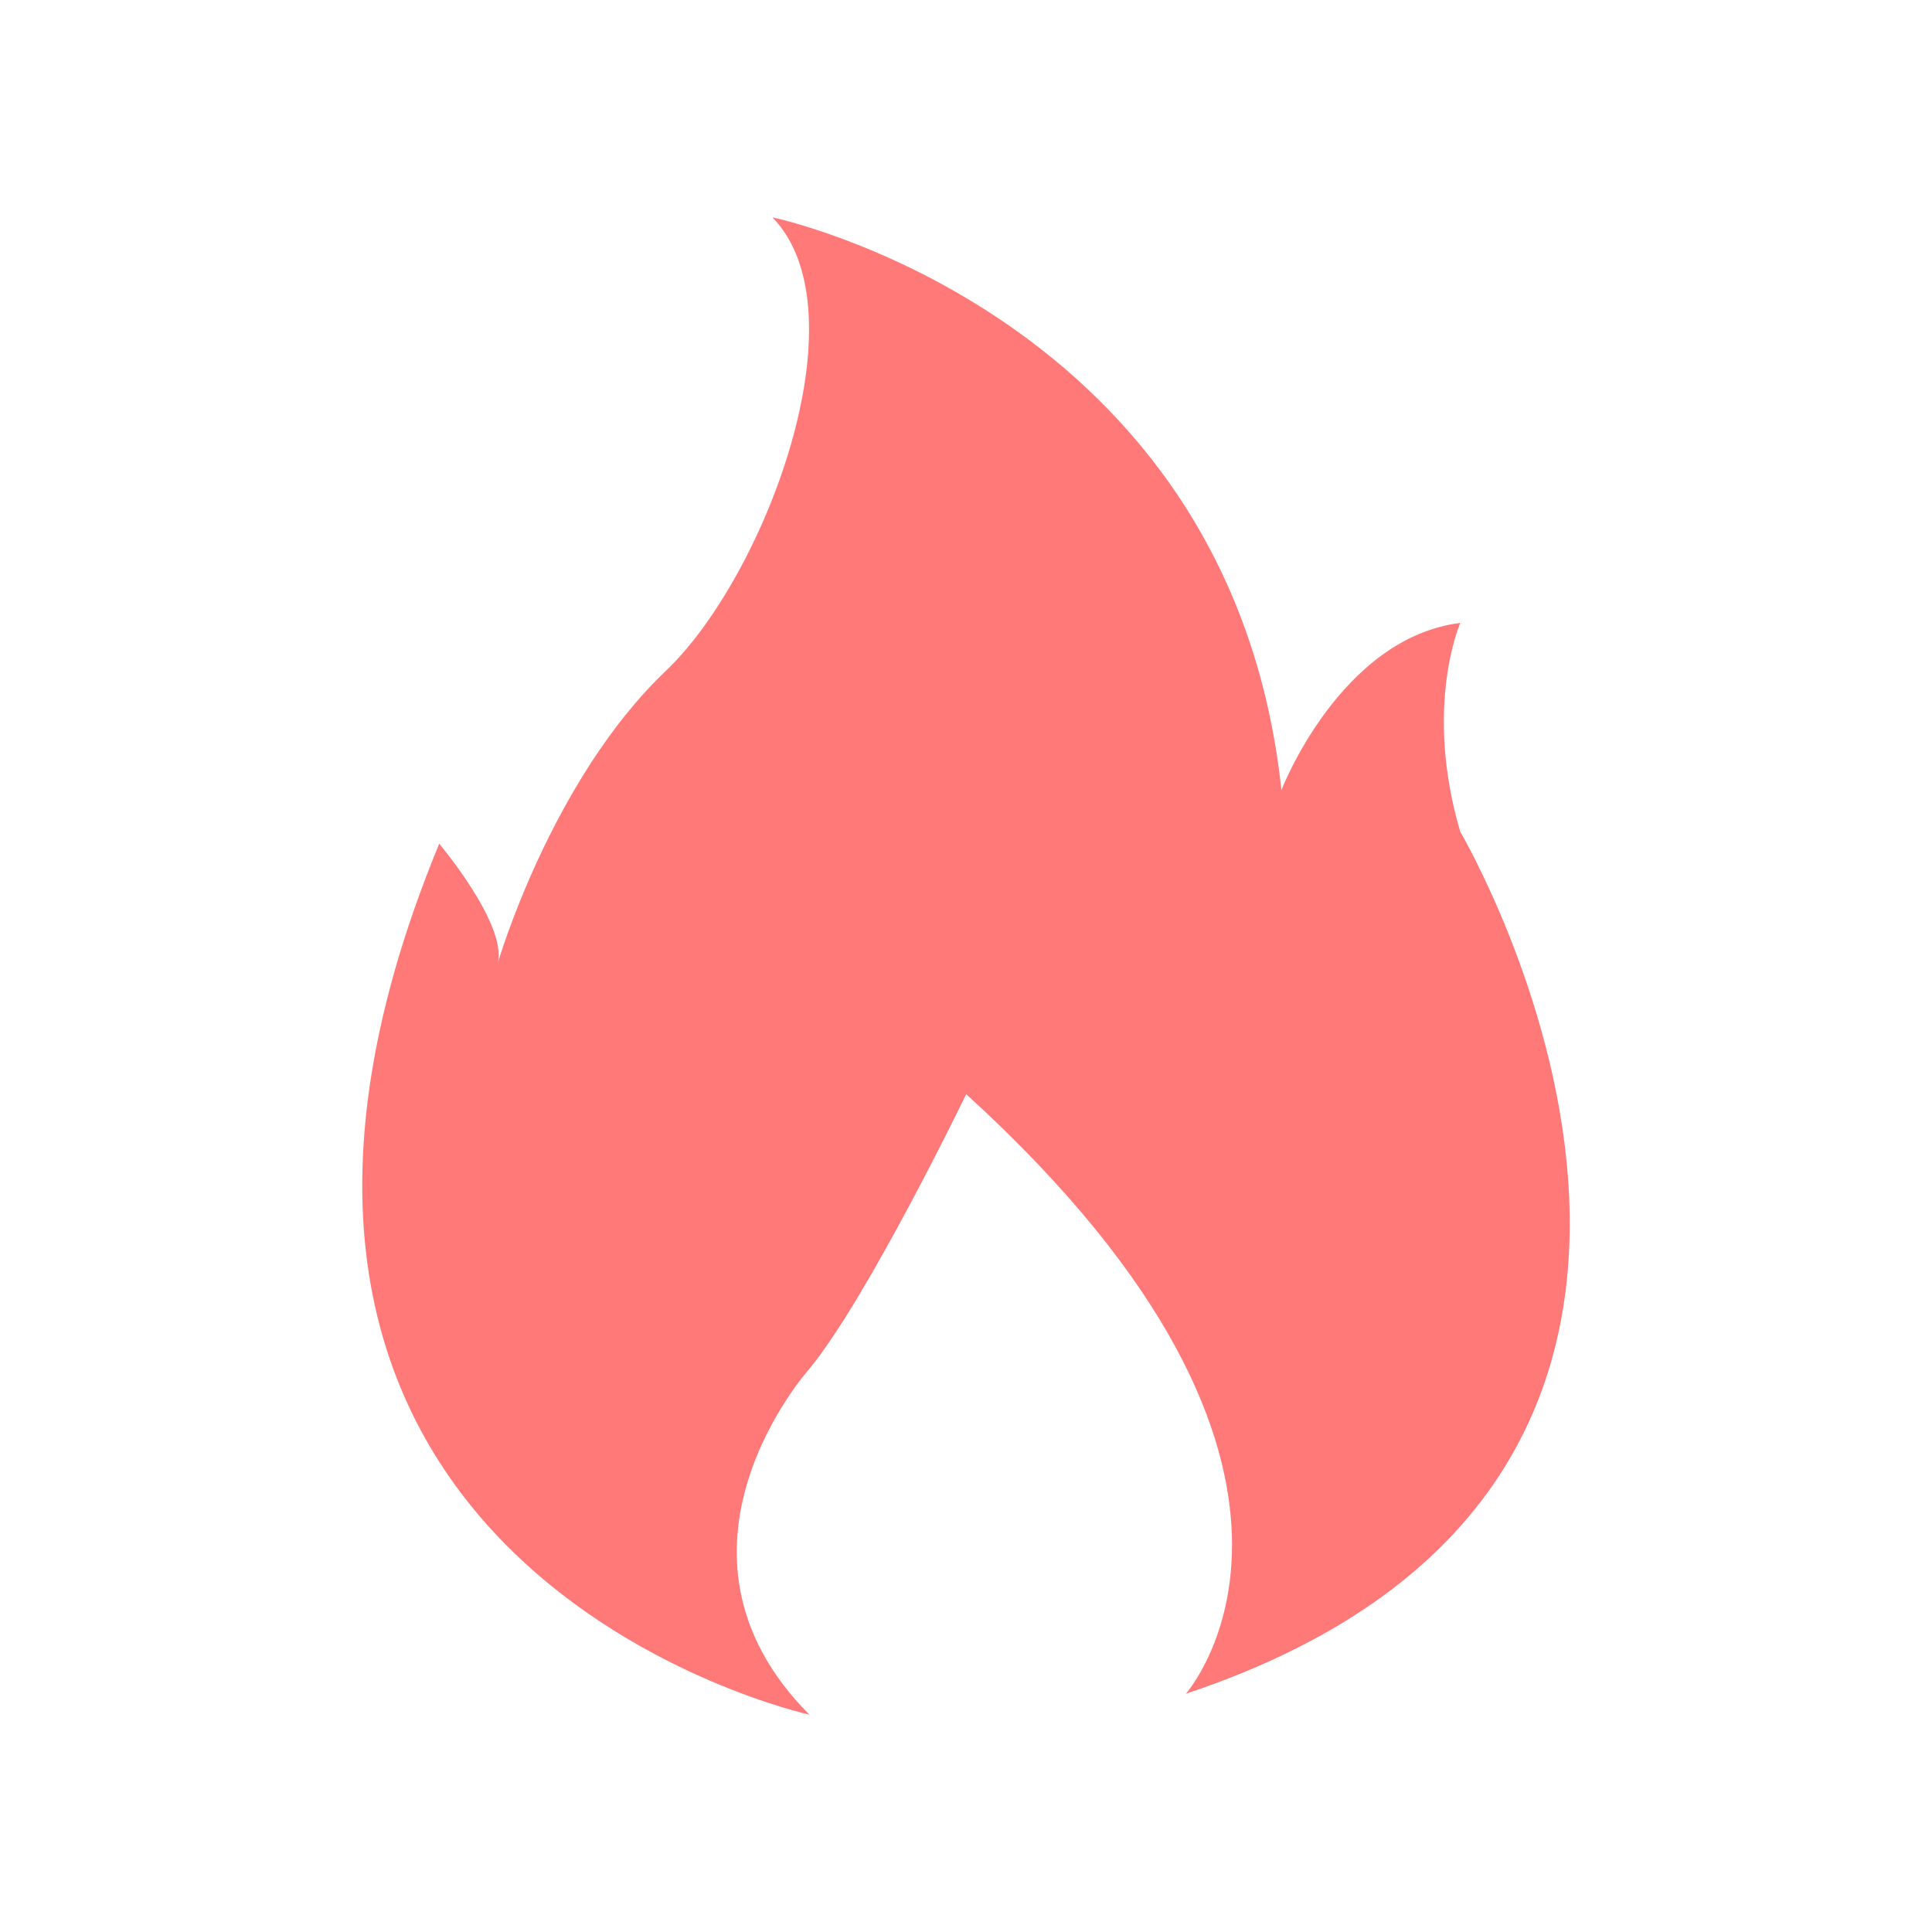
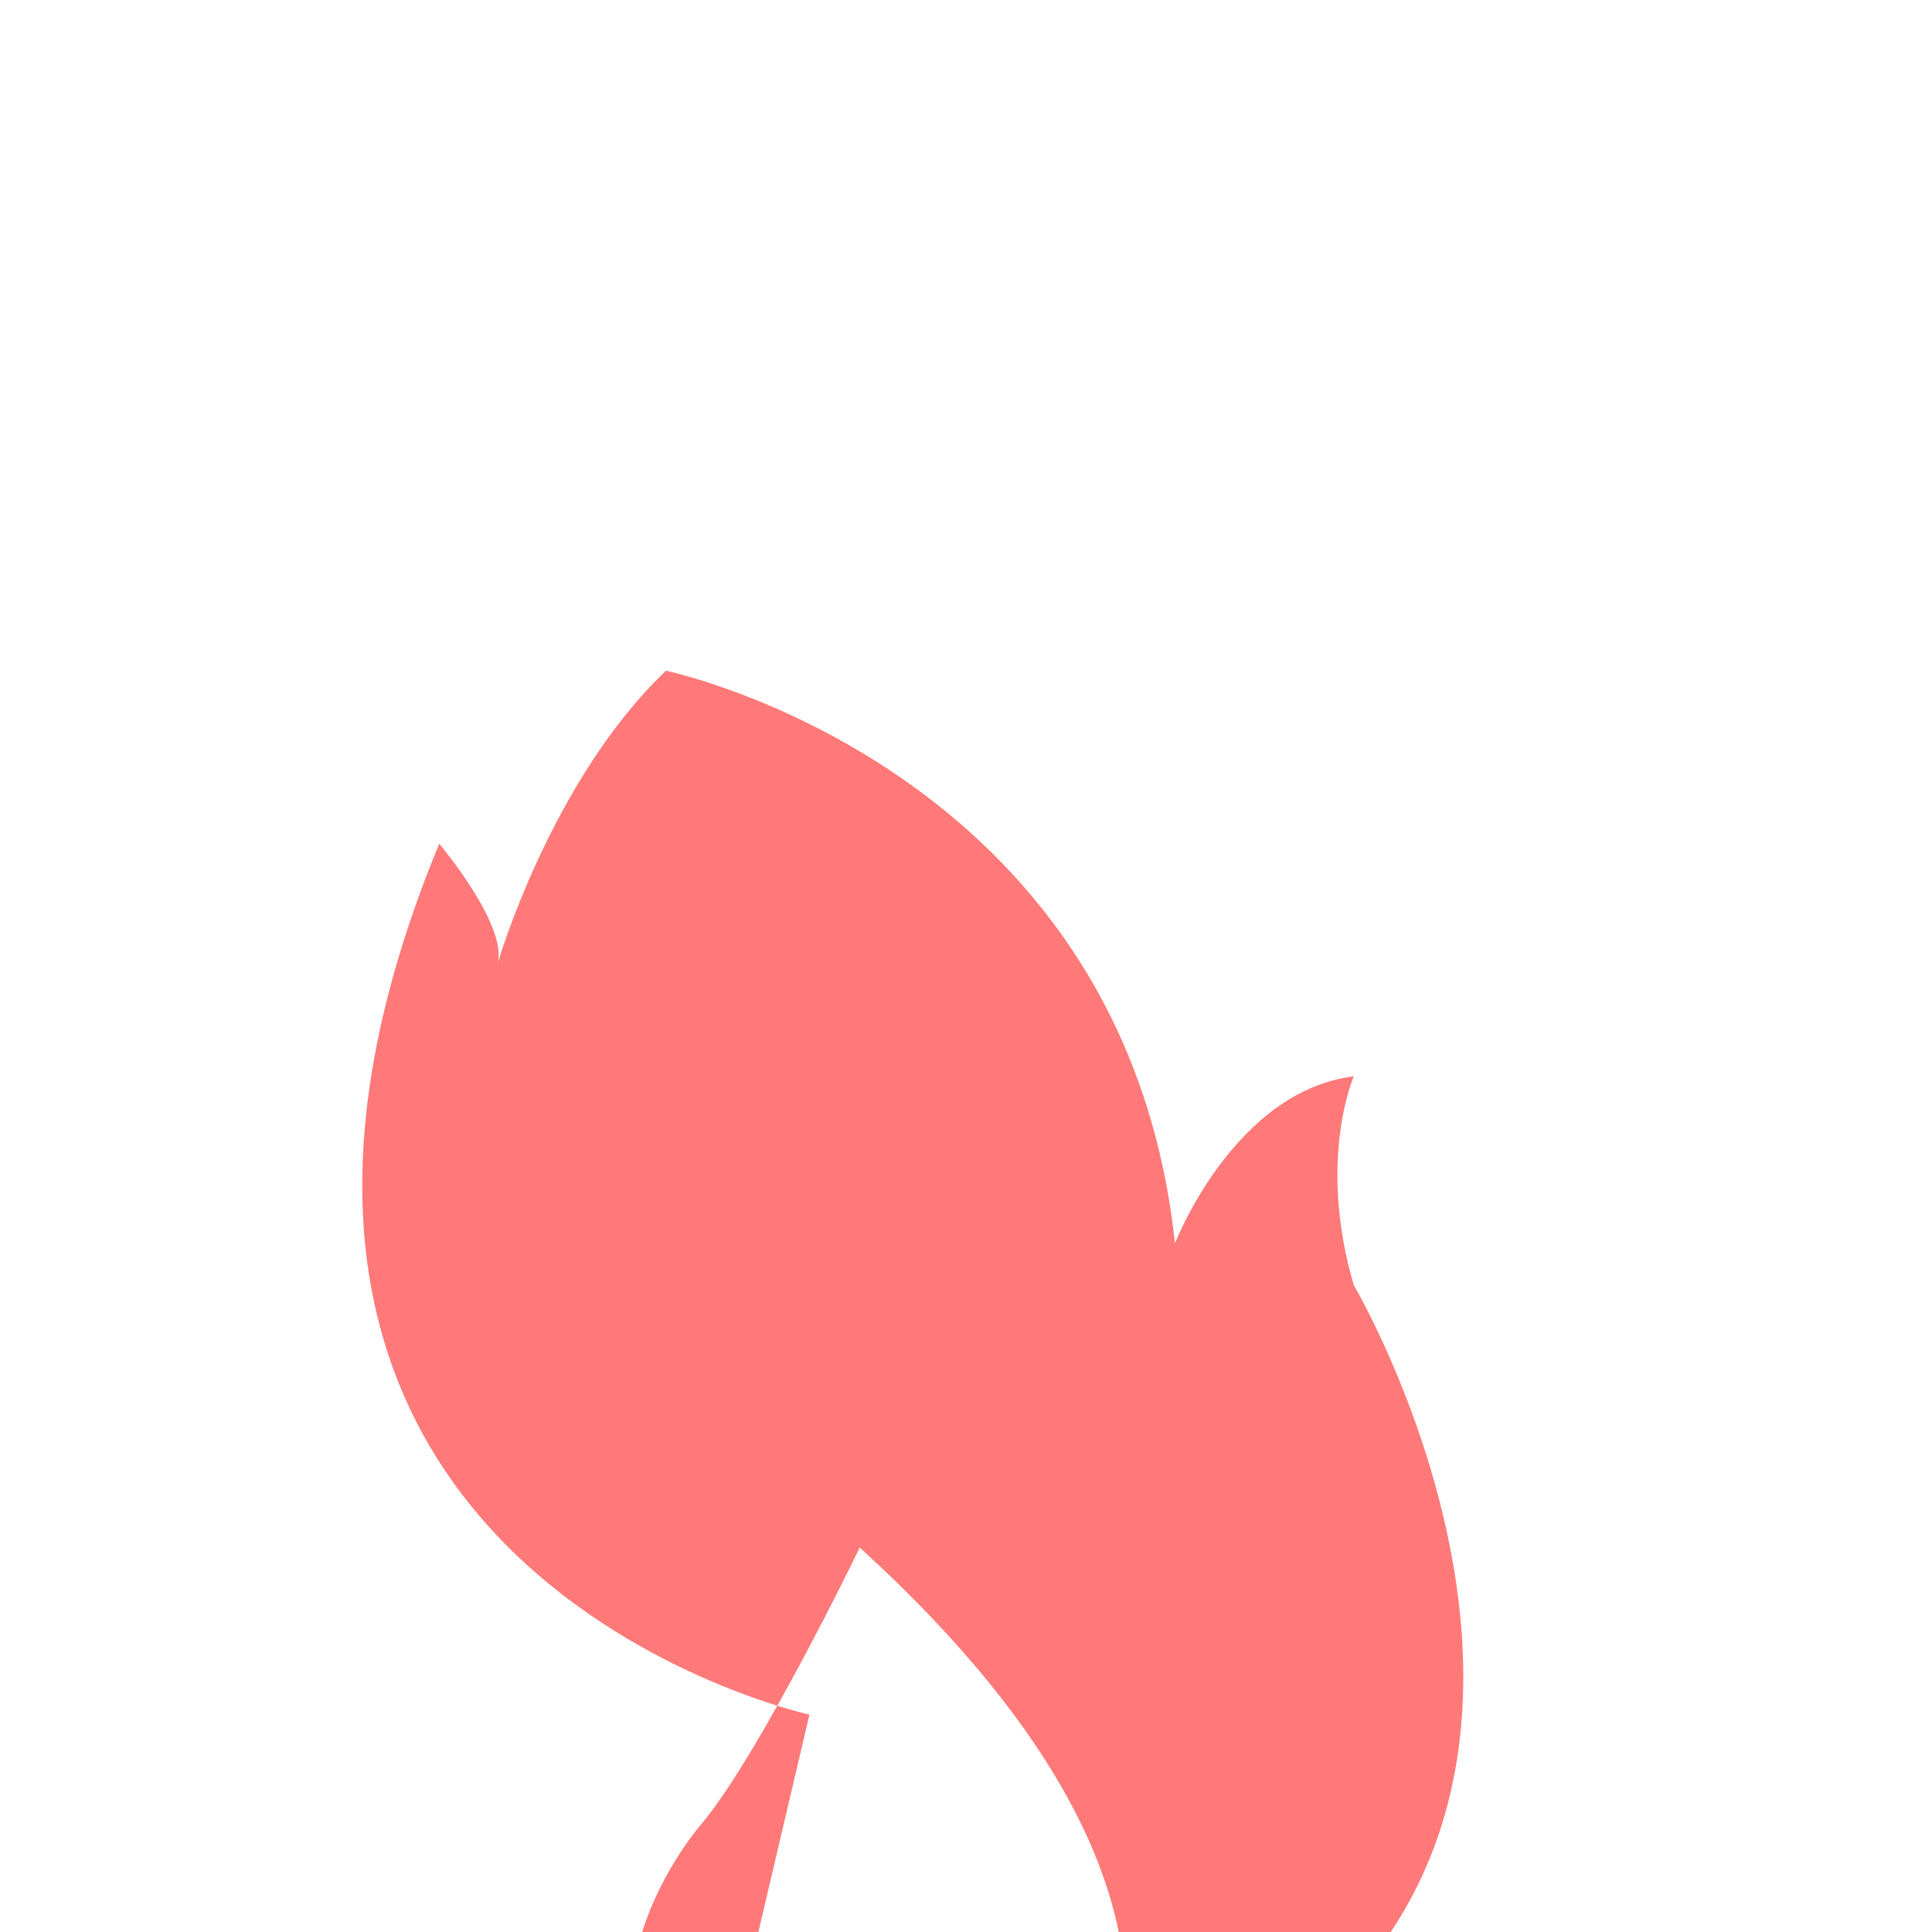
<svg xmlns="http://www.w3.org/2000/svg" width="80" height="80" fill="none">
-   <path d="M33.517 71s-27.718-6.048-15.33-36.065c0 0 2.813 3.335 2.426 4.94 0 0 2.205-7.576 6.964-12.102C31.663 23.883 35.814 12.95 31.985 9c0 0 18.965 3.95 21.076 23.713 0 0 2.426-6.296 7.406-6.919 0 0-1.53 3.46 0 8.65 0 0 15.71 26.675-11.364 35.691 0 0 8.116-9.141-9.095-24.828 0 0-4.058 8.401-6.484 11.362-.008.007-6.777 7.536-.008 14.331Z" fill="#FF7979" />
+   <path d="M33.517 71s-27.718-6.048-15.33-36.065c0 0 2.813 3.335 2.426 4.94 0 0 2.205-7.576 6.964-12.102c0 0 18.965 3.95 21.076 23.713 0 0 2.426-6.296 7.406-6.919 0 0-1.53 3.46 0 8.65 0 0 15.71 26.675-11.364 35.691 0 0 8.116-9.141-9.095-24.828 0 0-4.058 8.401-6.484 11.362-.008.007-6.777 7.536-.008 14.331Z" fill="#FF7979" />
</svg>